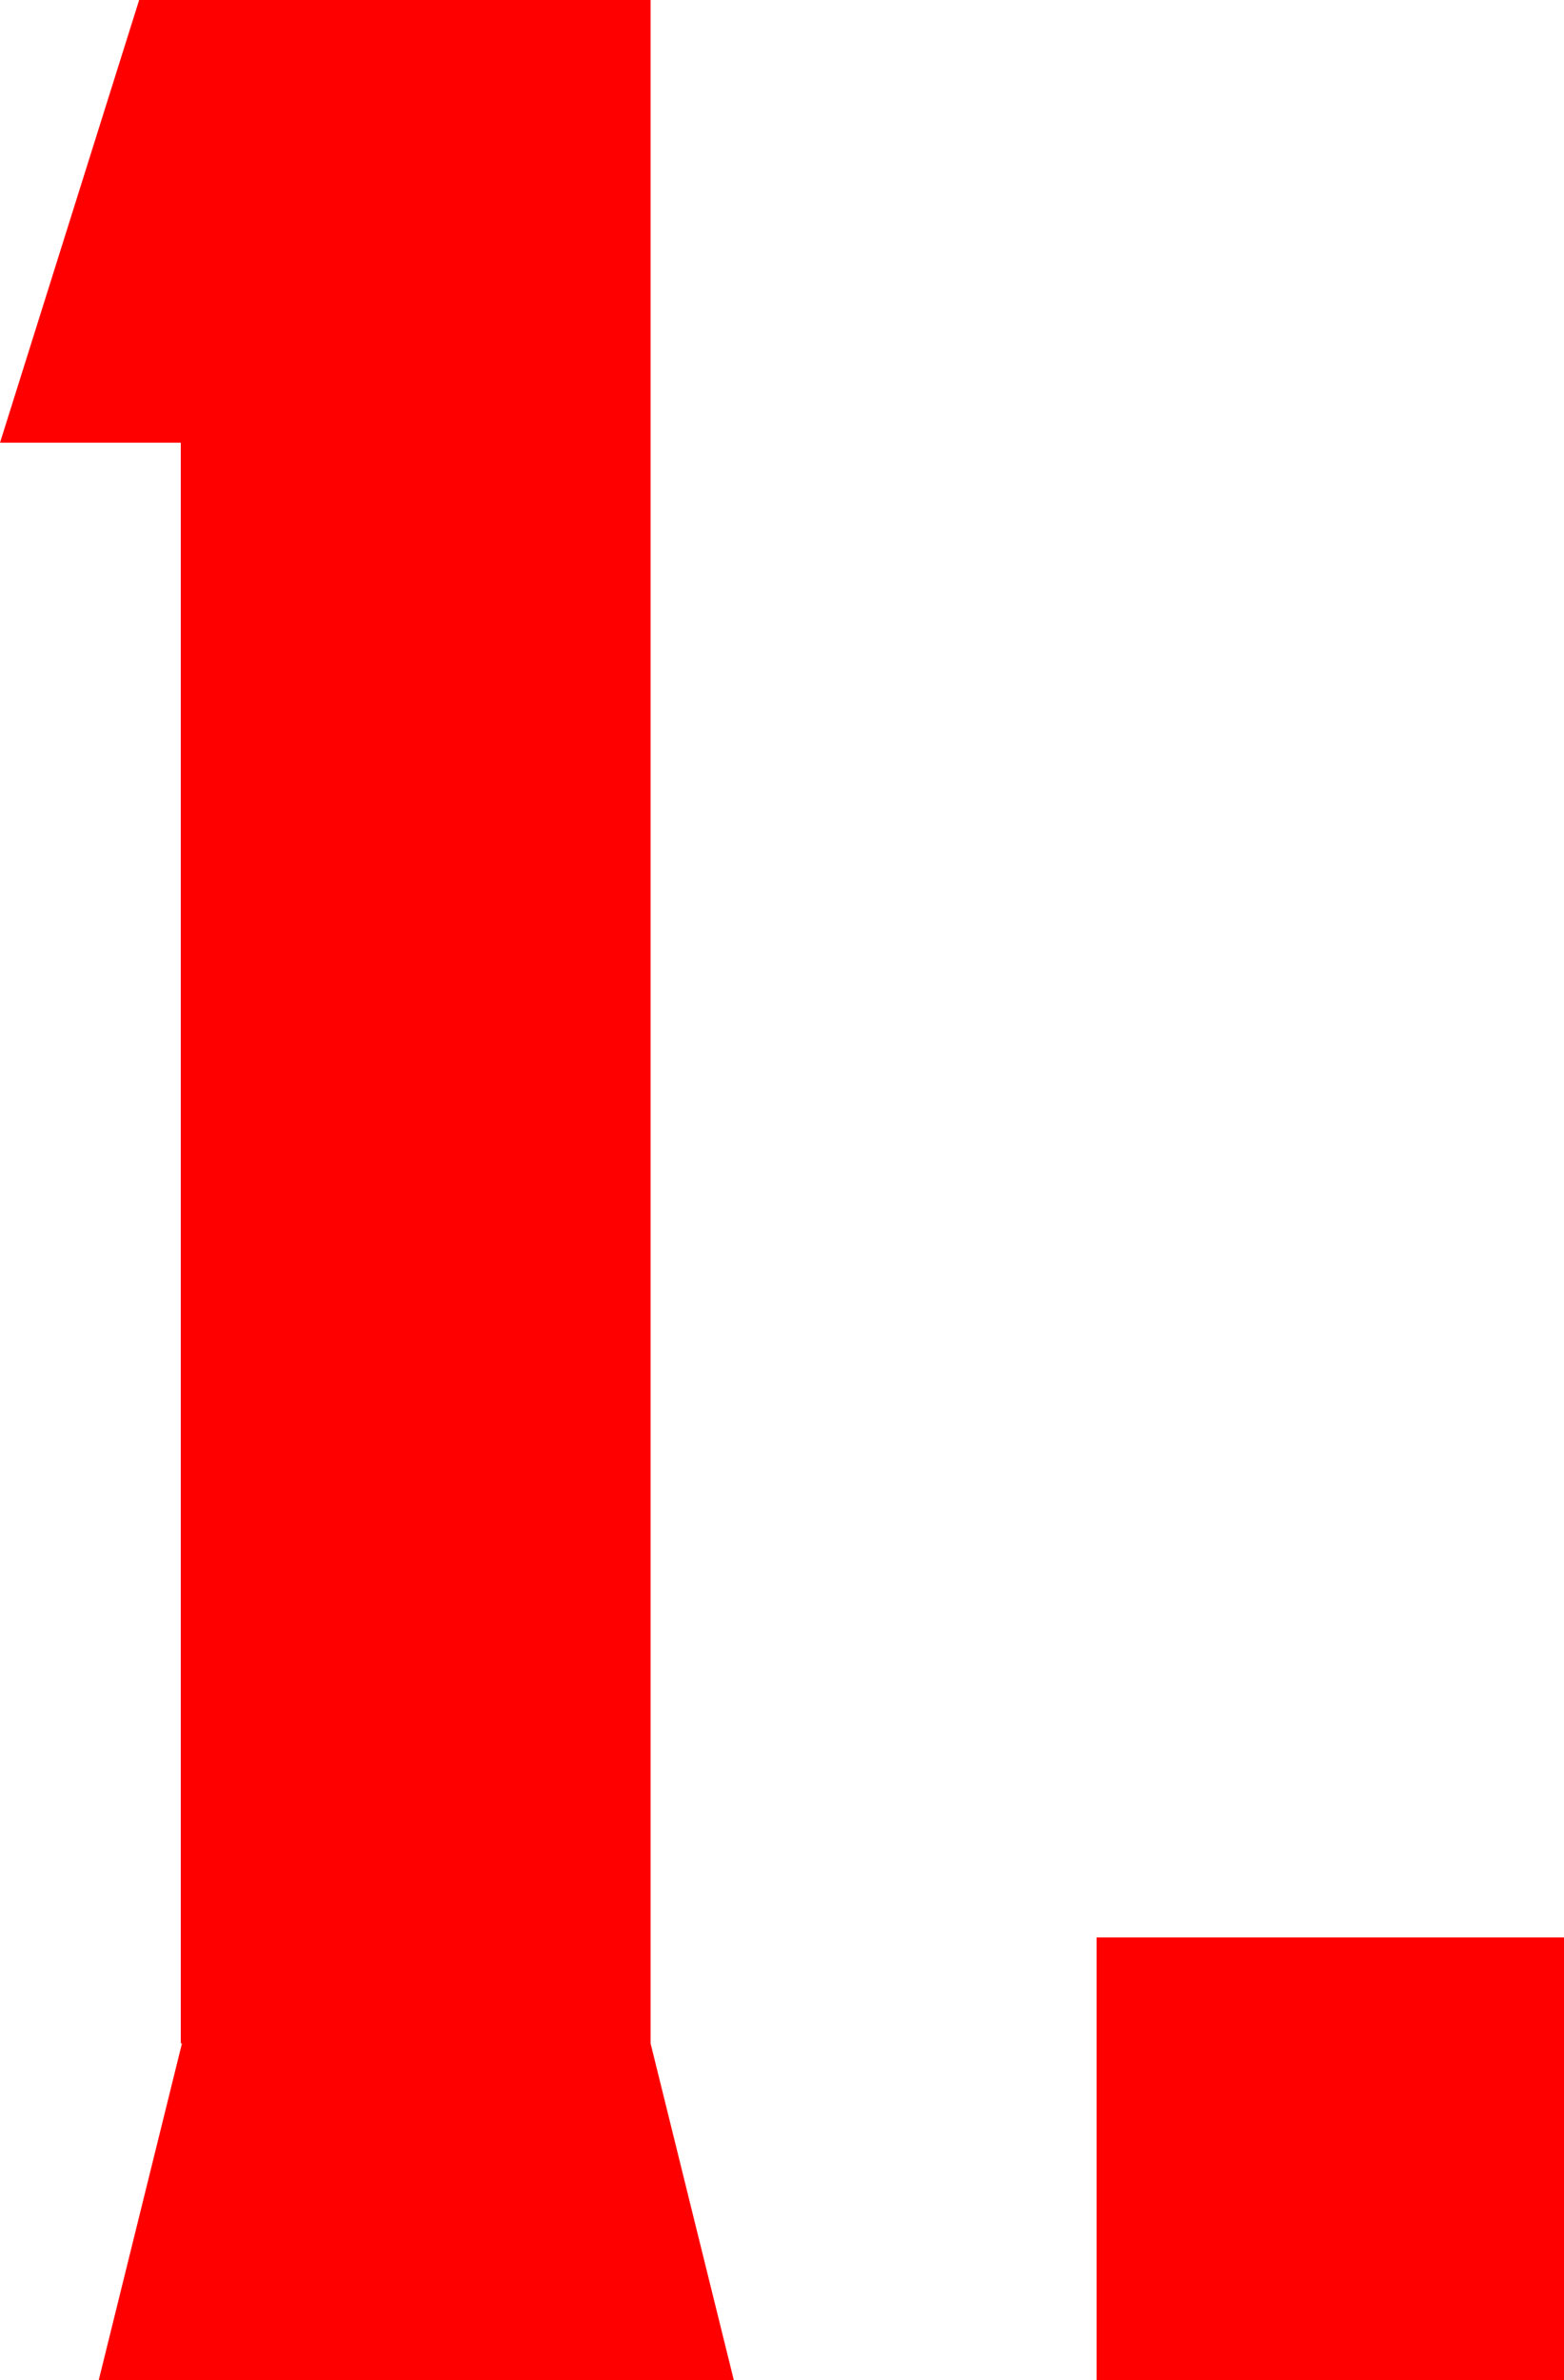
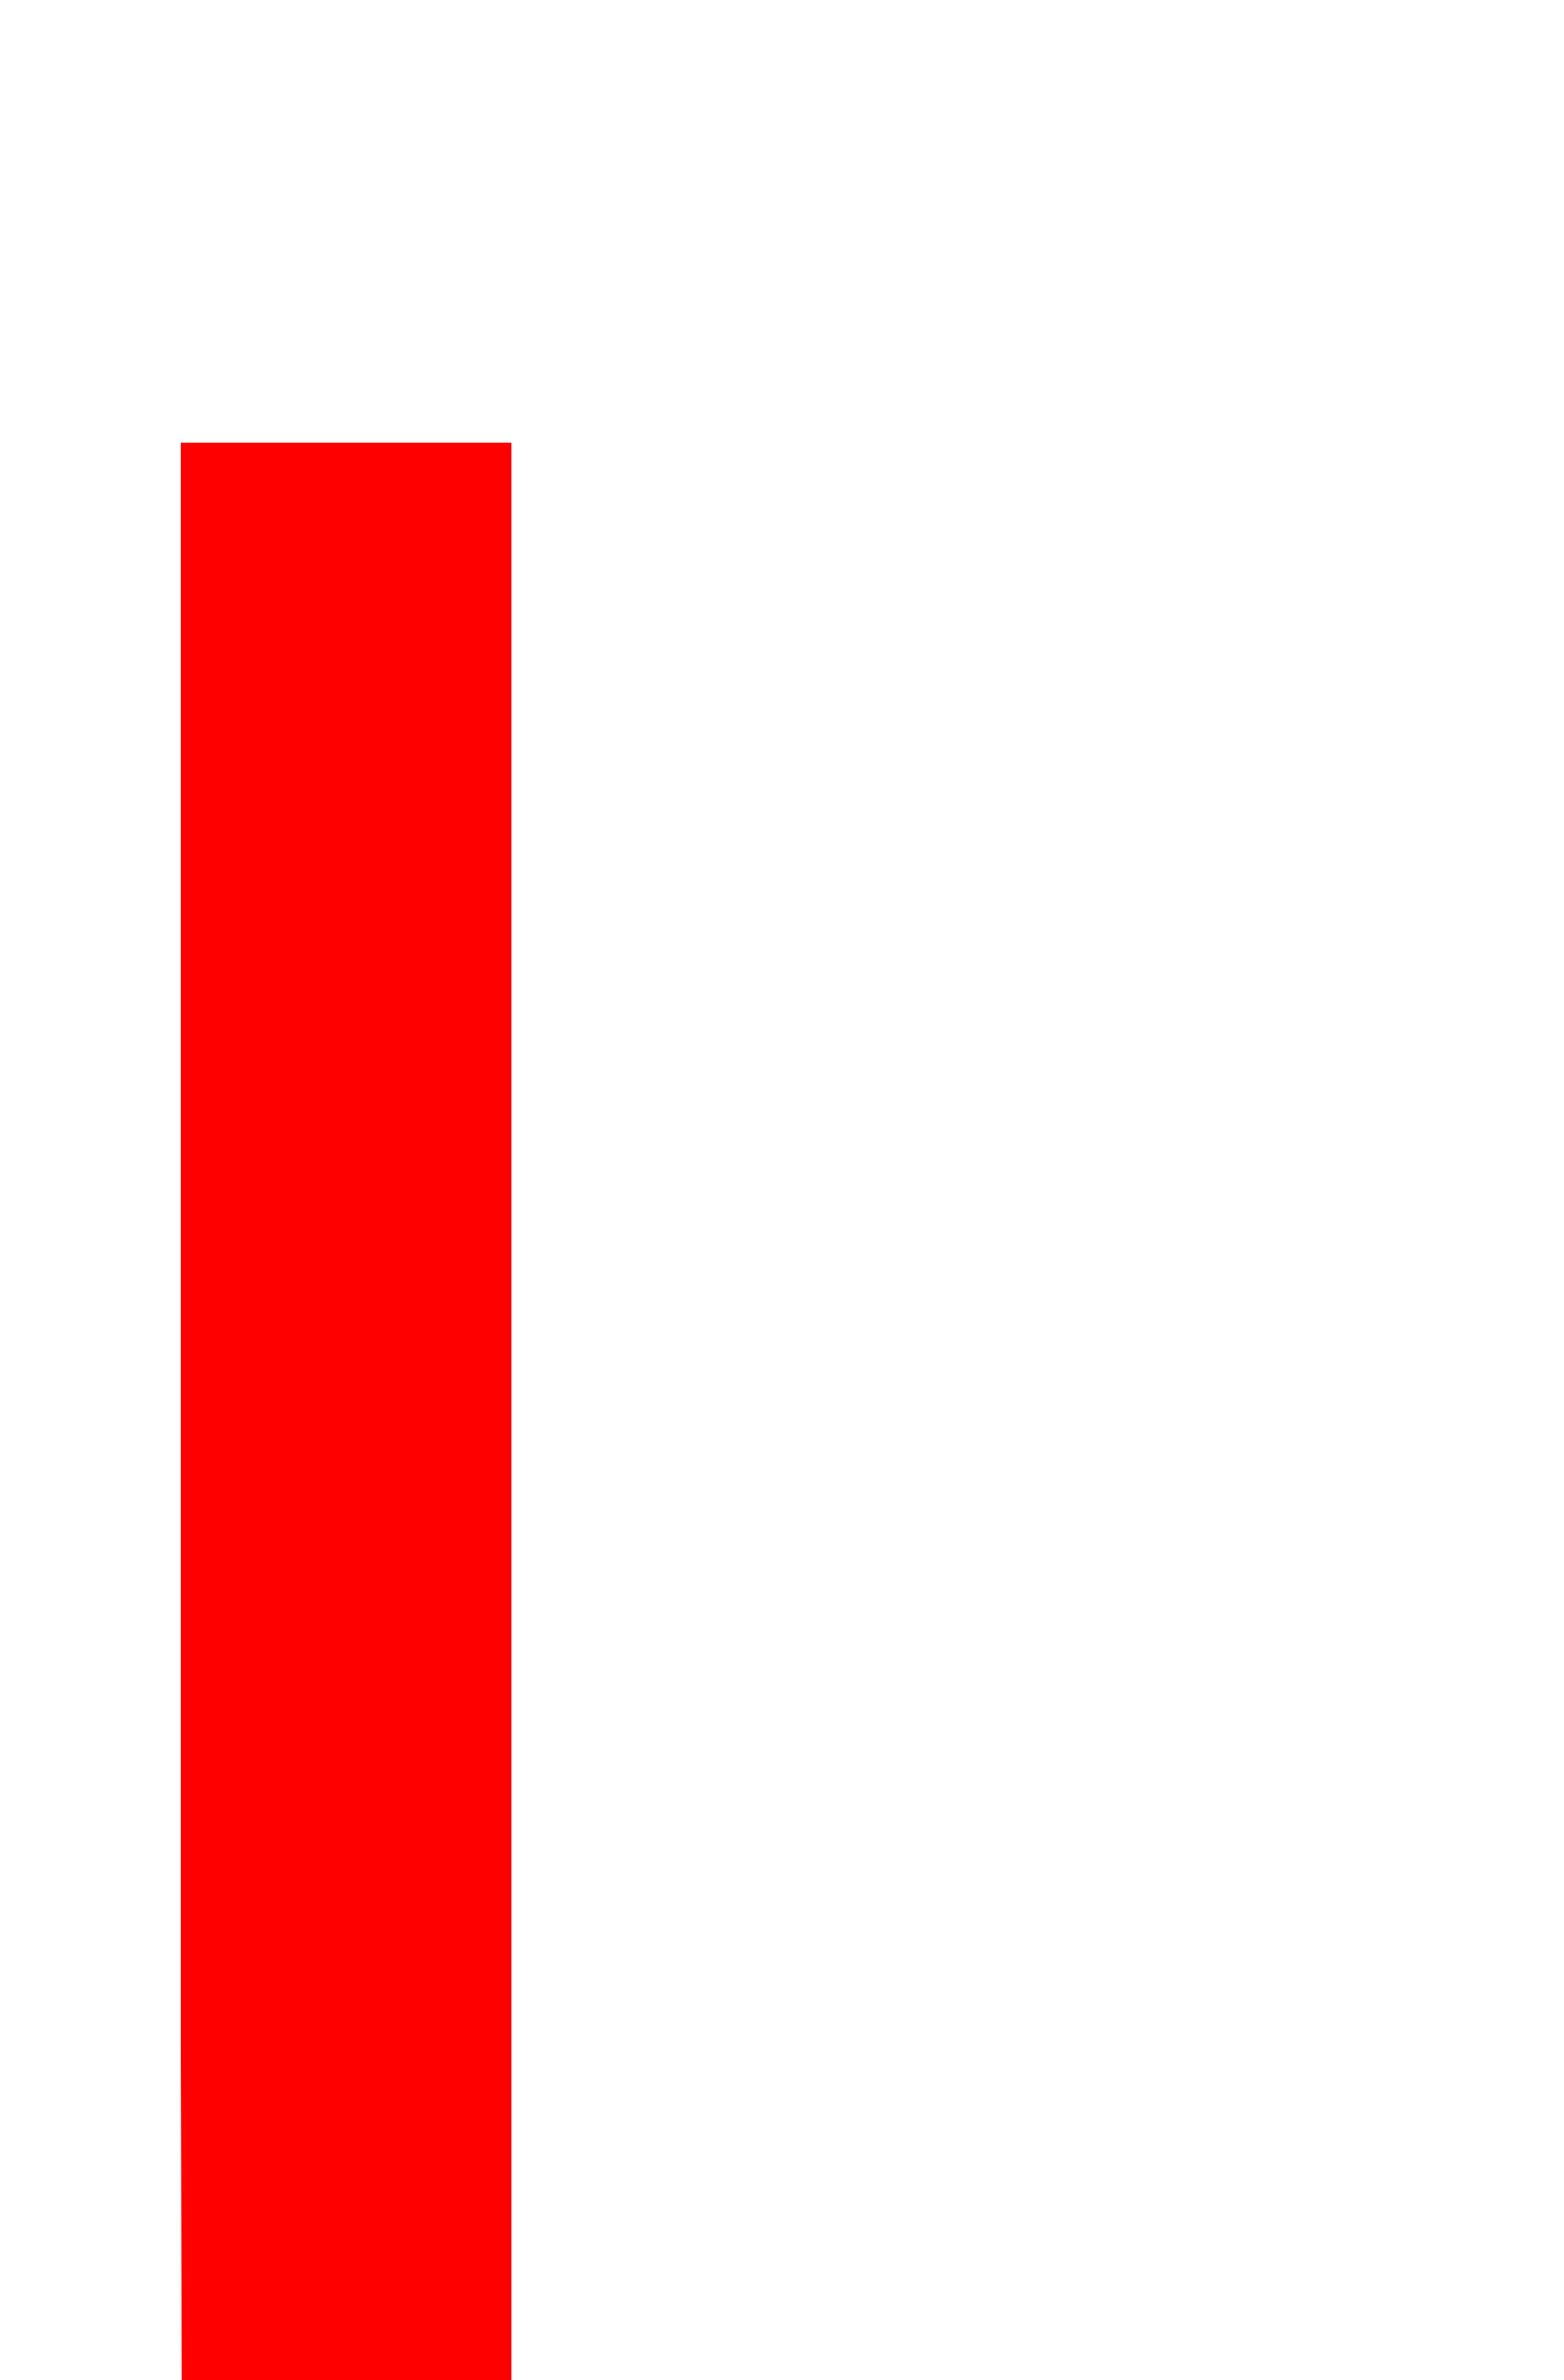
<svg xmlns="http://www.w3.org/2000/svg" id="_レイヤー_1" data-name="レイヤー 1" width="13.15" height="20" viewBox="0 0 13.15 20">
  <defs>
    <style>
      .cls-1 {
        fill: red;
        stroke-width: 0px;
      }

      .cls-2 {
        isolation: isolate;
      }
    </style>
  </defs>
  <g class="cls-2">
-     <path class="cls-1" d="M1.52,17.17V3.72H0L1.17,0h4.3v17.17l.7,2.83H.83l.7-2.83Z" />
-     <path class="cls-1" d="M9.22,16.28h3.93v3.72h-3.93v-3.72Z" />
+     <path class="cls-1" d="M1.52,17.17V3.72H0h4.3v17.17l.7,2.83H.83l.7-2.83Z" />
  </g>
</svg>